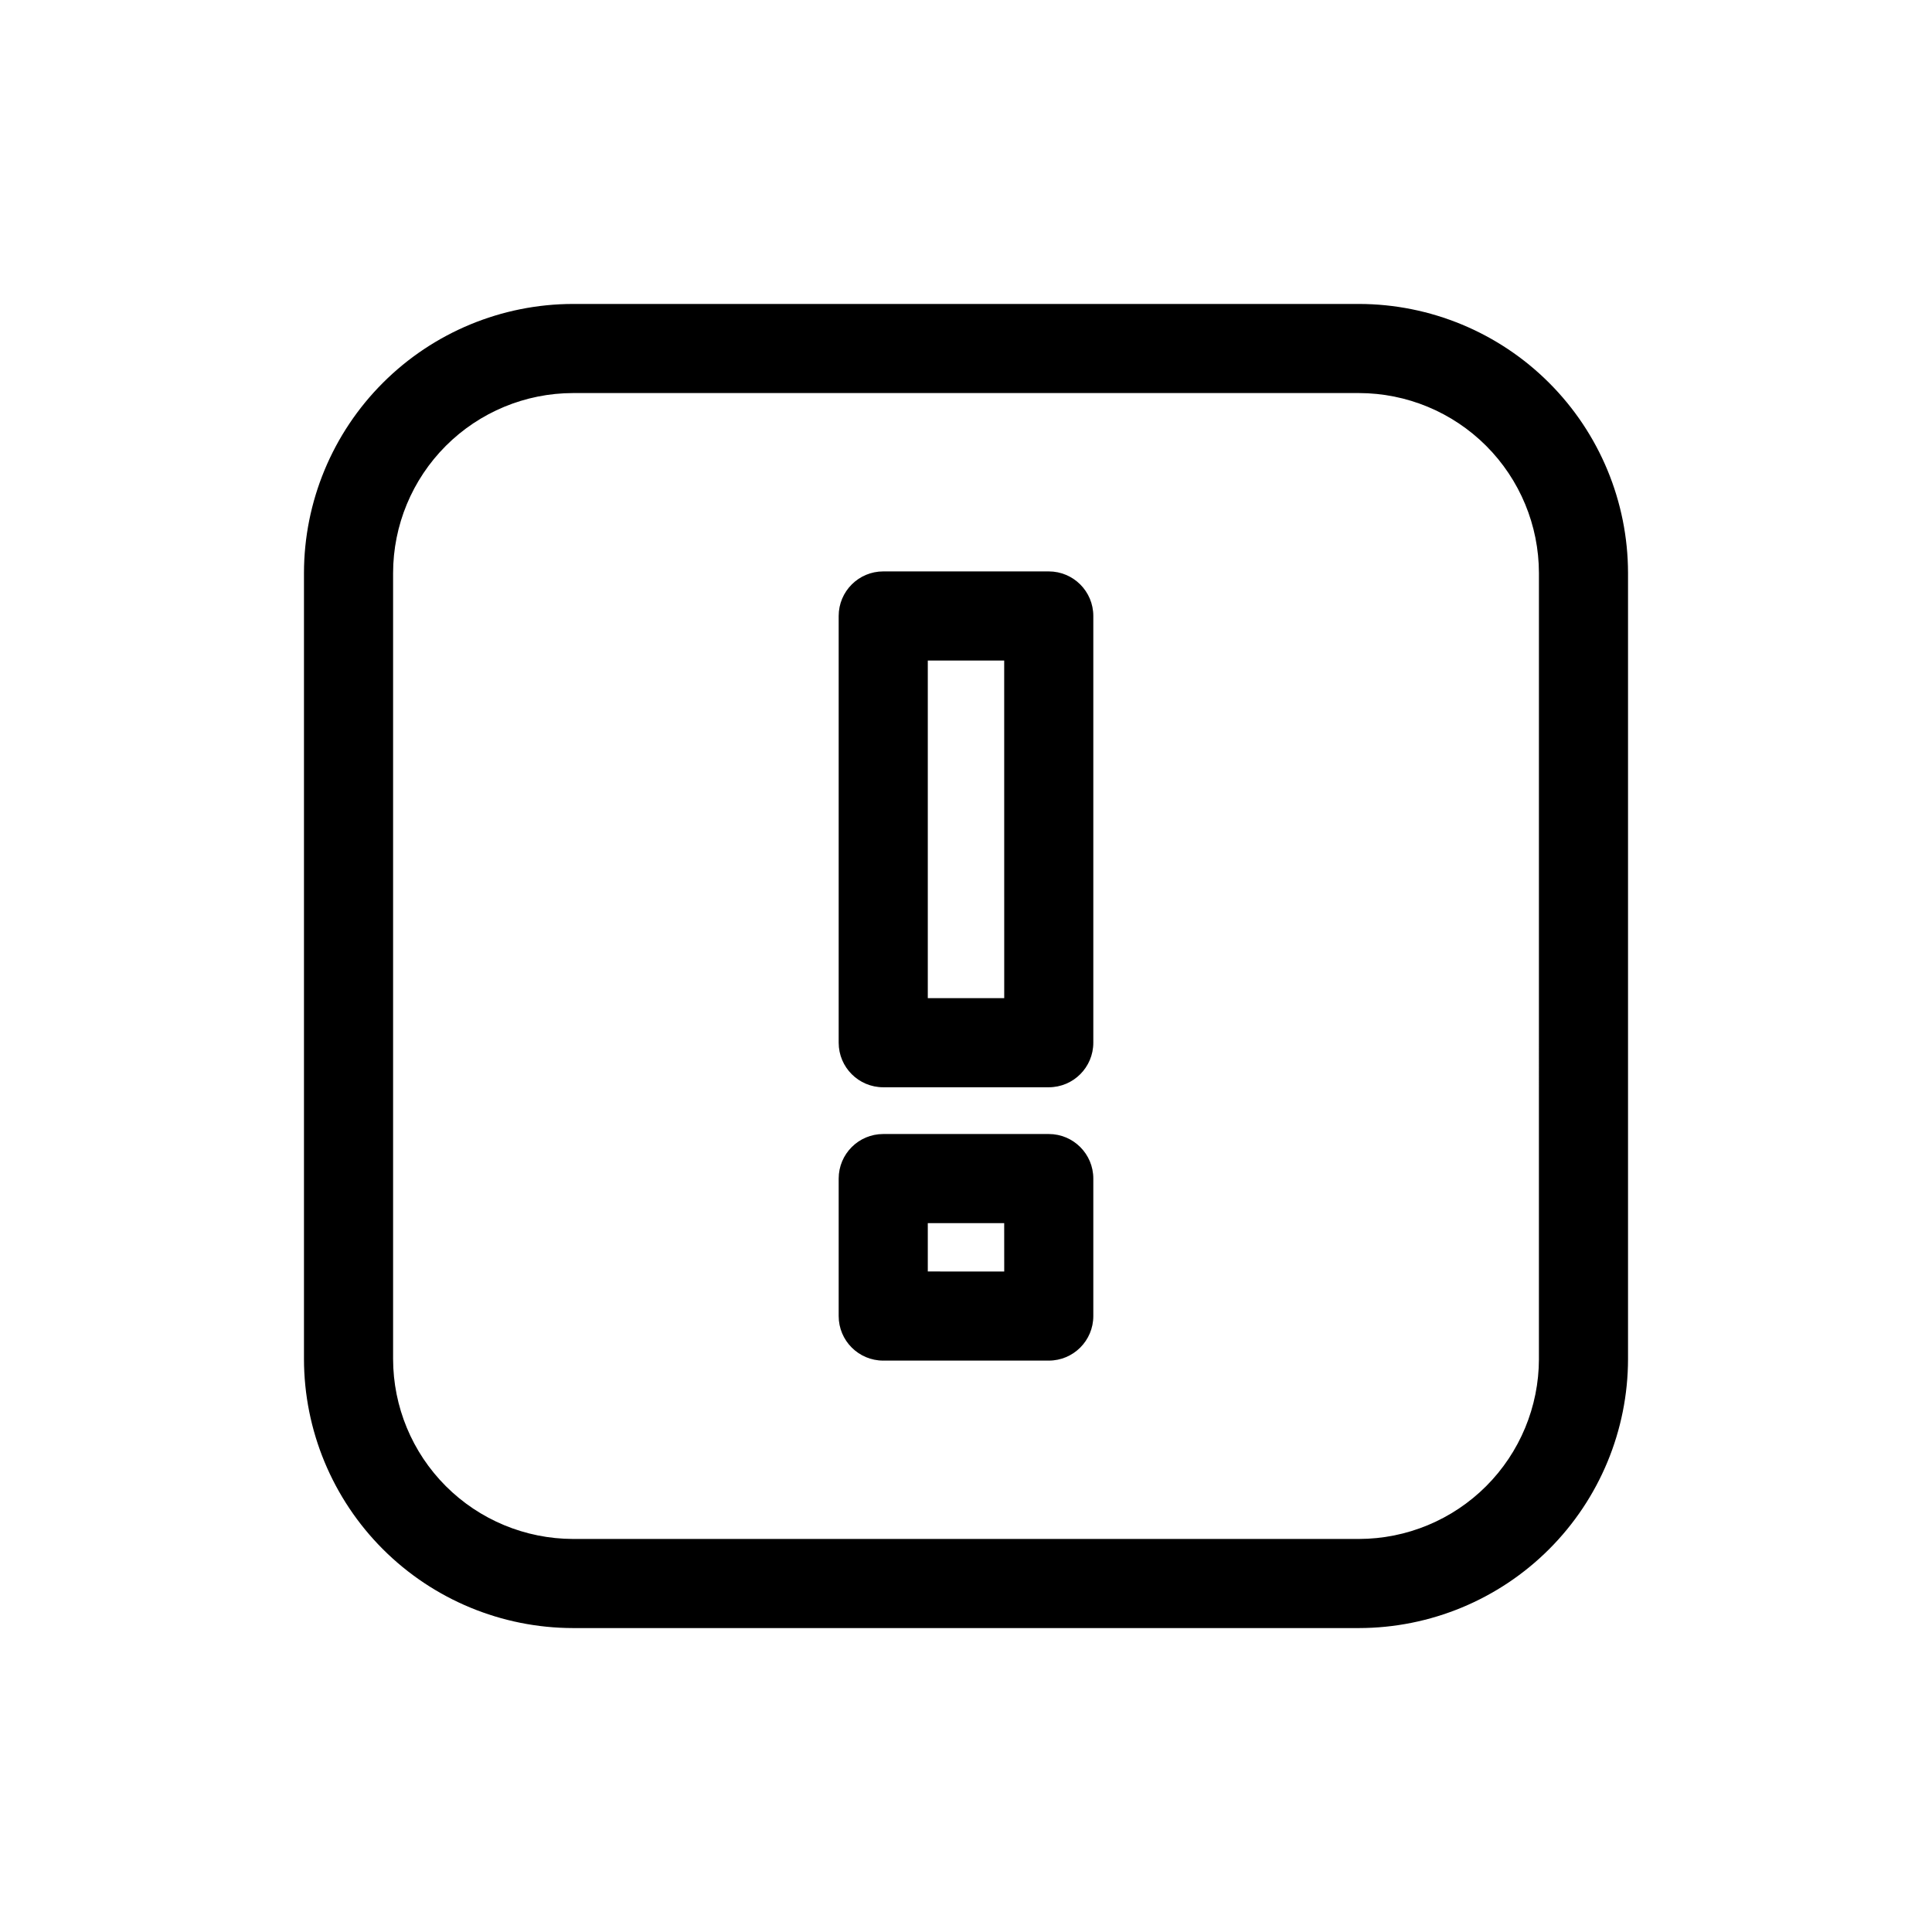
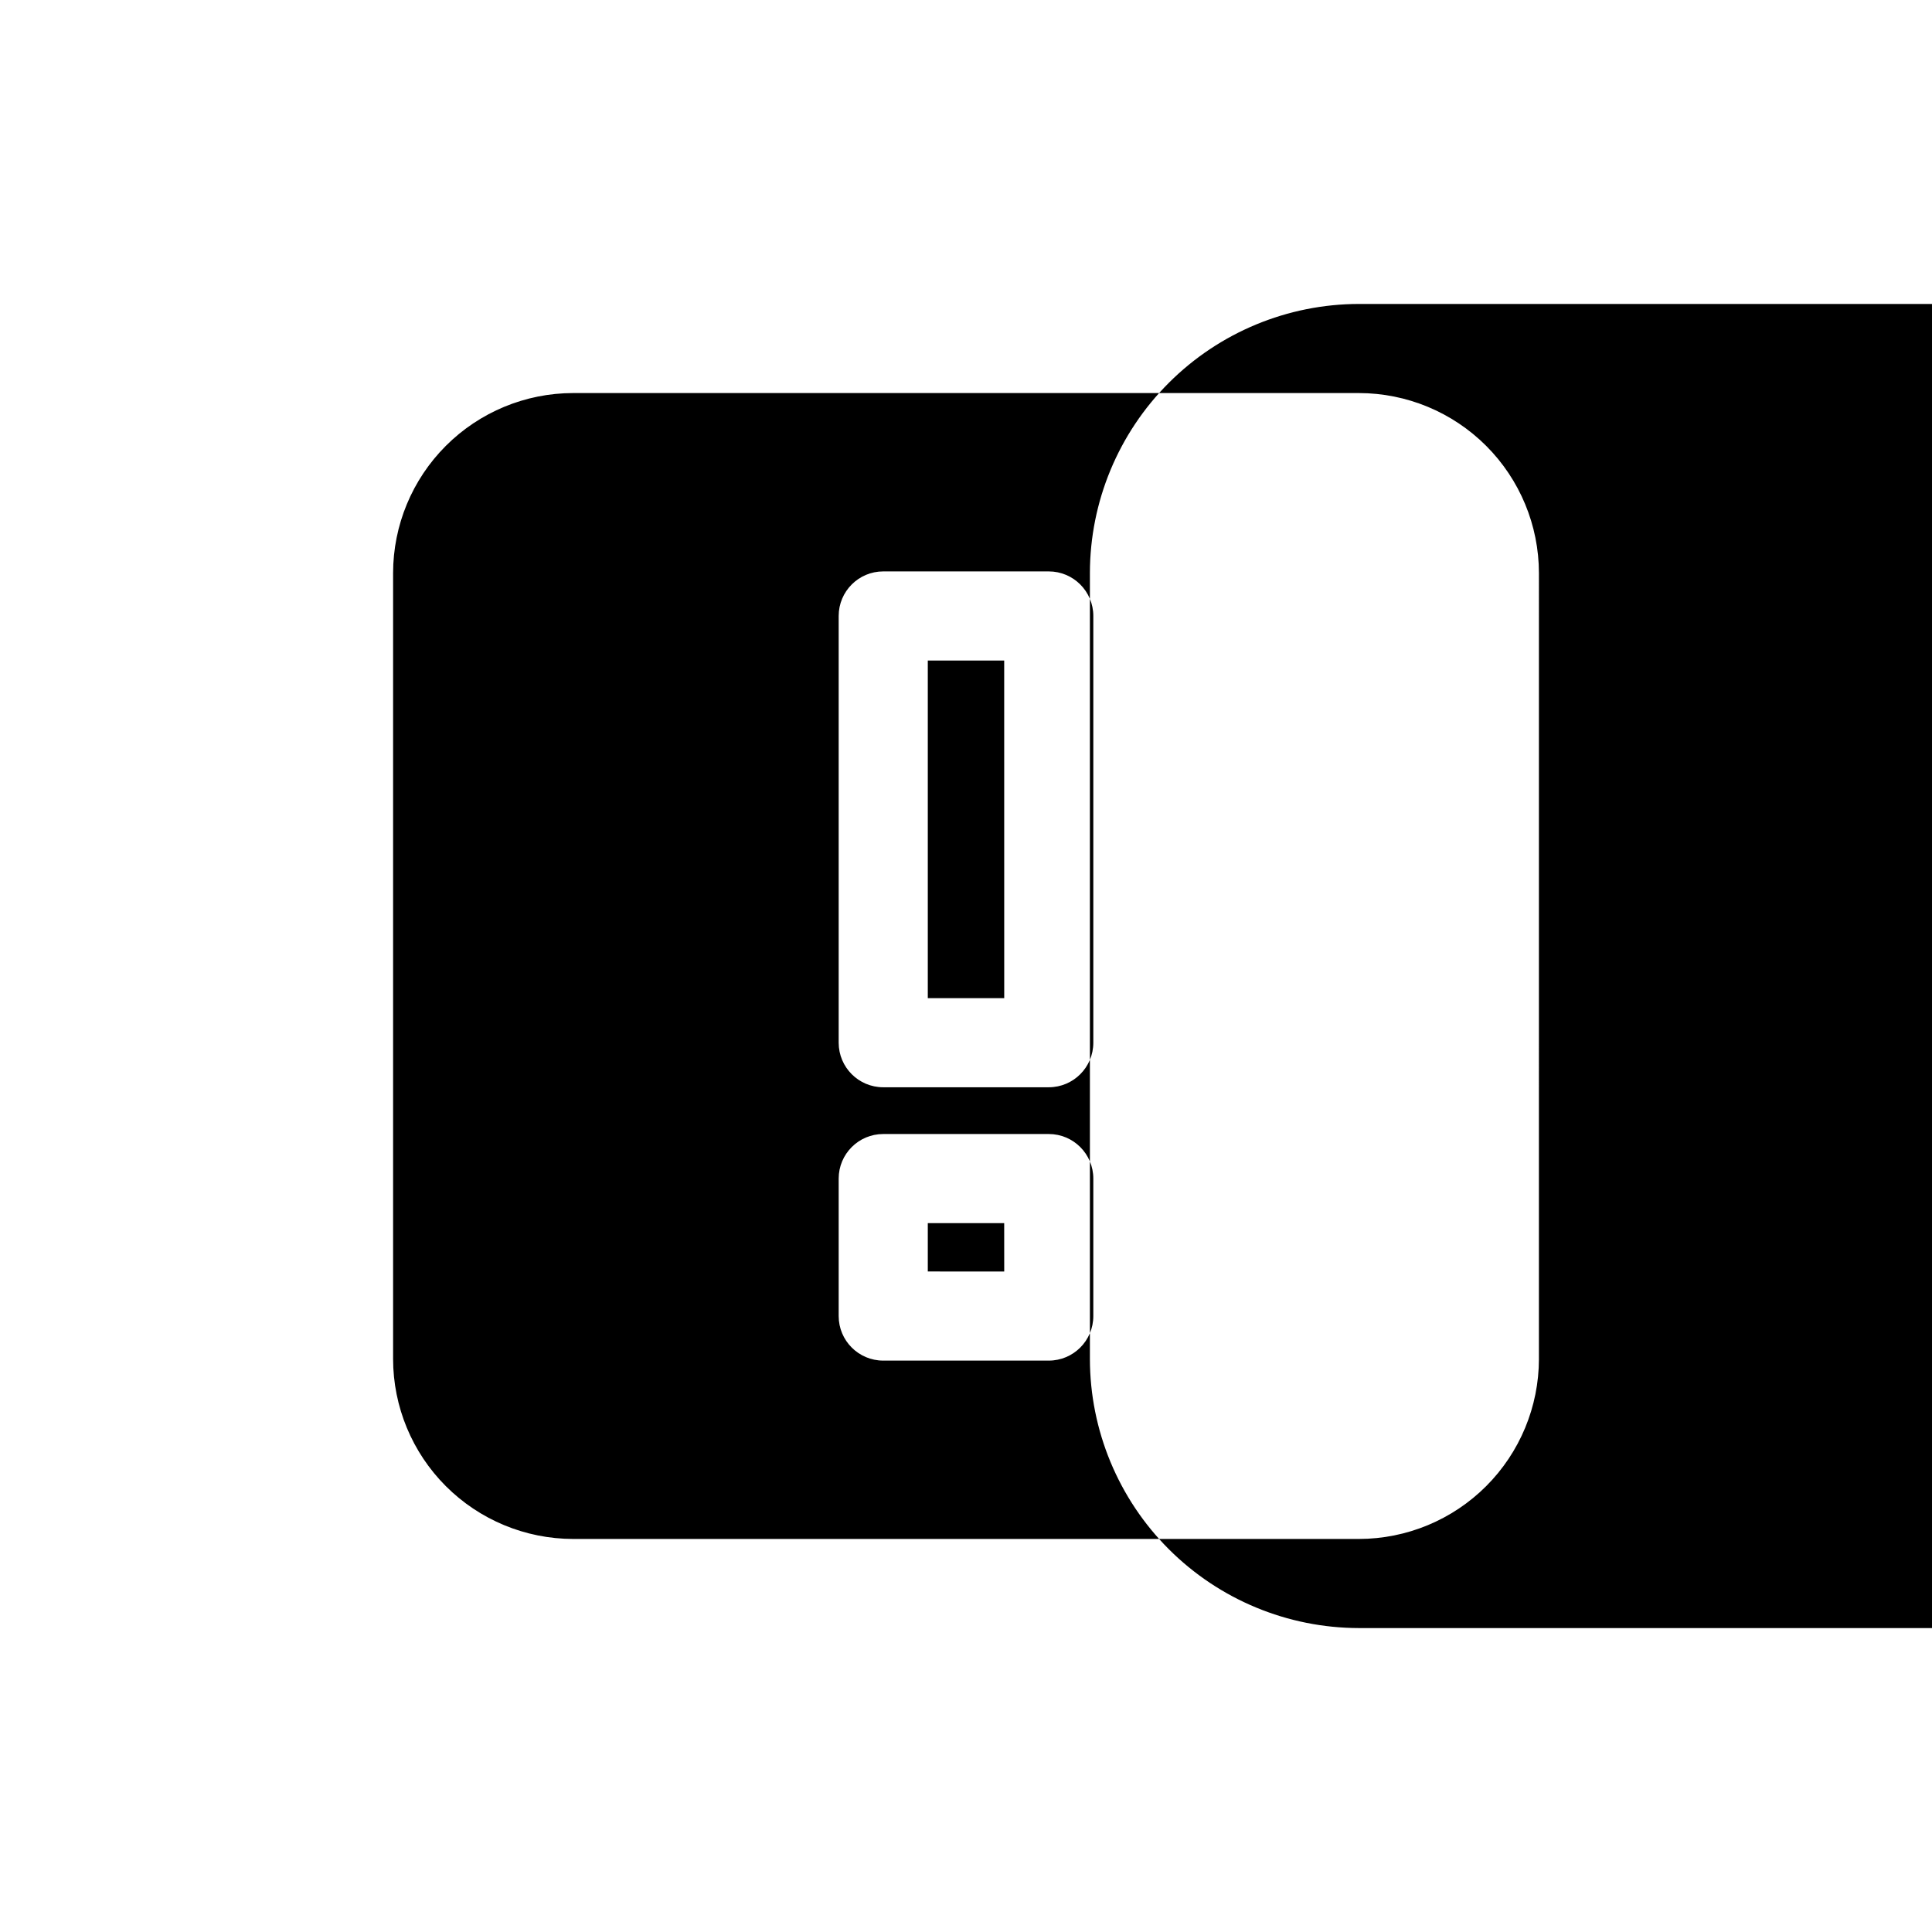
<svg xmlns="http://www.w3.org/2000/svg" fill="#000000" width="800px" height="800px" version="1.1" viewBox="144 144 512 512">
-   <path d="m504.14 224.55h-208.28c-18.906 0.023-37.031 7.543-50.398 20.914-13.367 13.367-20.887 31.492-20.906 50.398v208.28c0.02 18.906 7.539 37.031 20.906 50.402 13.367 13.367 31.492 20.887 50.398 20.91h208.28c18.906-0.023 37.031-7.543 50.398-20.91 13.367-13.371 20.887-31.496 20.906-50.402v-208.28c-0.02-18.906-7.539-37.031-20.906-50.398-13.367-13.371-31.492-20.891-50.398-20.914zm47.688 279.59h0.004c-0.016 12.645-5.047 24.766-13.984 33.707-8.941 8.941-21.062 13.973-33.707 13.992h-208.28c-12.645-0.02-24.766-5.051-33.707-13.992-8.938-8.941-13.969-21.062-13.98-33.707v-208.28c0.012-12.645 5.043-24.766 13.98-33.707 8.941-8.941 21.062-13.973 33.707-13.988h208.28c12.645 0.016 24.766 5.047 33.707 13.988 8.938 8.941 13.969 21.062 13.984 33.707zm-129.89-208.71h-43.871c-6.519 0-11.809 5.289-11.809 11.809v113.09c0 6.519 5.289 11.809 11.809 11.809h43.863c6.523 0 11.809-5.289 11.809-11.809v-113.09c0-6.519-5.285-11.809-11.809-11.809zm-11.809 113.09h-20.254v-89.473h20.246zm11.809 36.008h-43.871c-6.519 0-11.809 5.285-11.809 11.809v36.434-0.004c0 6.523 5.289 11.809 11.809 11.809h43.863c6.523 0 11.809-5.285 11.809-11.809v-36.43c0-6.523-5.285-11.809-11.809-11.809zm-11.809 36.434-20.254-0.004v-12.812h20.246z" />
+   <path d="m504.14 224.55c-18.906 0.023-37.031 7.543-50.398 20.914-13.367 13.367-20.887 31.492-20.906 50.398v208.28c0.02 18.906 7.539 37.031 20.906 50.402 13.367 13.367 31.492 20.887 50.398 20.91h208.28c18.906-0.023 37.031-7.543 50.398-20.91 13.367-13.371 20.887-31.496 20.906-50.402v-208.28c-0.02-18.906-7.539-37.031-20.906-50.398-13.367-13.371-31.492-20.891-50.398-20.914zm47.688 279.59h0.004c-0.016 12.645-5.047 24.766-13.984 33.707-8.941 8.941-21.062 13.973-33.707 13.992h-208.28c-12.645-0.02-24.766-5.051-33.707-13.992-8.938-8.941-13.969-21.062-13.98-33.707v-208.28c0.012-12.645 5.043-24.766 13.98-33.707 8.941-8.941 21.062-13.973 33.707-13.988h208.28c12.645 0.016 24.766 5.047 33.707 13.988 8.938 8.941 13.969 21.062 13.984 33.707zm-129.89-208.71h-43.871c-6.519 0-11.809 5.289-11.809 11.809v113.09c0 6.519 5.289 11.809 11.809 11.809h43.863c6.523 0 11.809-5.289 11.809-11.809v-113.09c0-6.519-5.285-11.809-11.809-11.809zm-11.809 113.09h-20.254v-89.473h20.246zm11.809 36.008h-43.871c-6.519 0-11.809 5.285-11.809 11.809v36.434-0.004c0 6.523 5.289 11.809 11.809 11.809h43.863c6.523 0 11.809-5.285 11.809-11.809v-36.43c0-6.523-5.285-11.809-11.809-11.809zm-11.809 36.434-20.254-0.004v-12.812h20.246z" />
</svg>